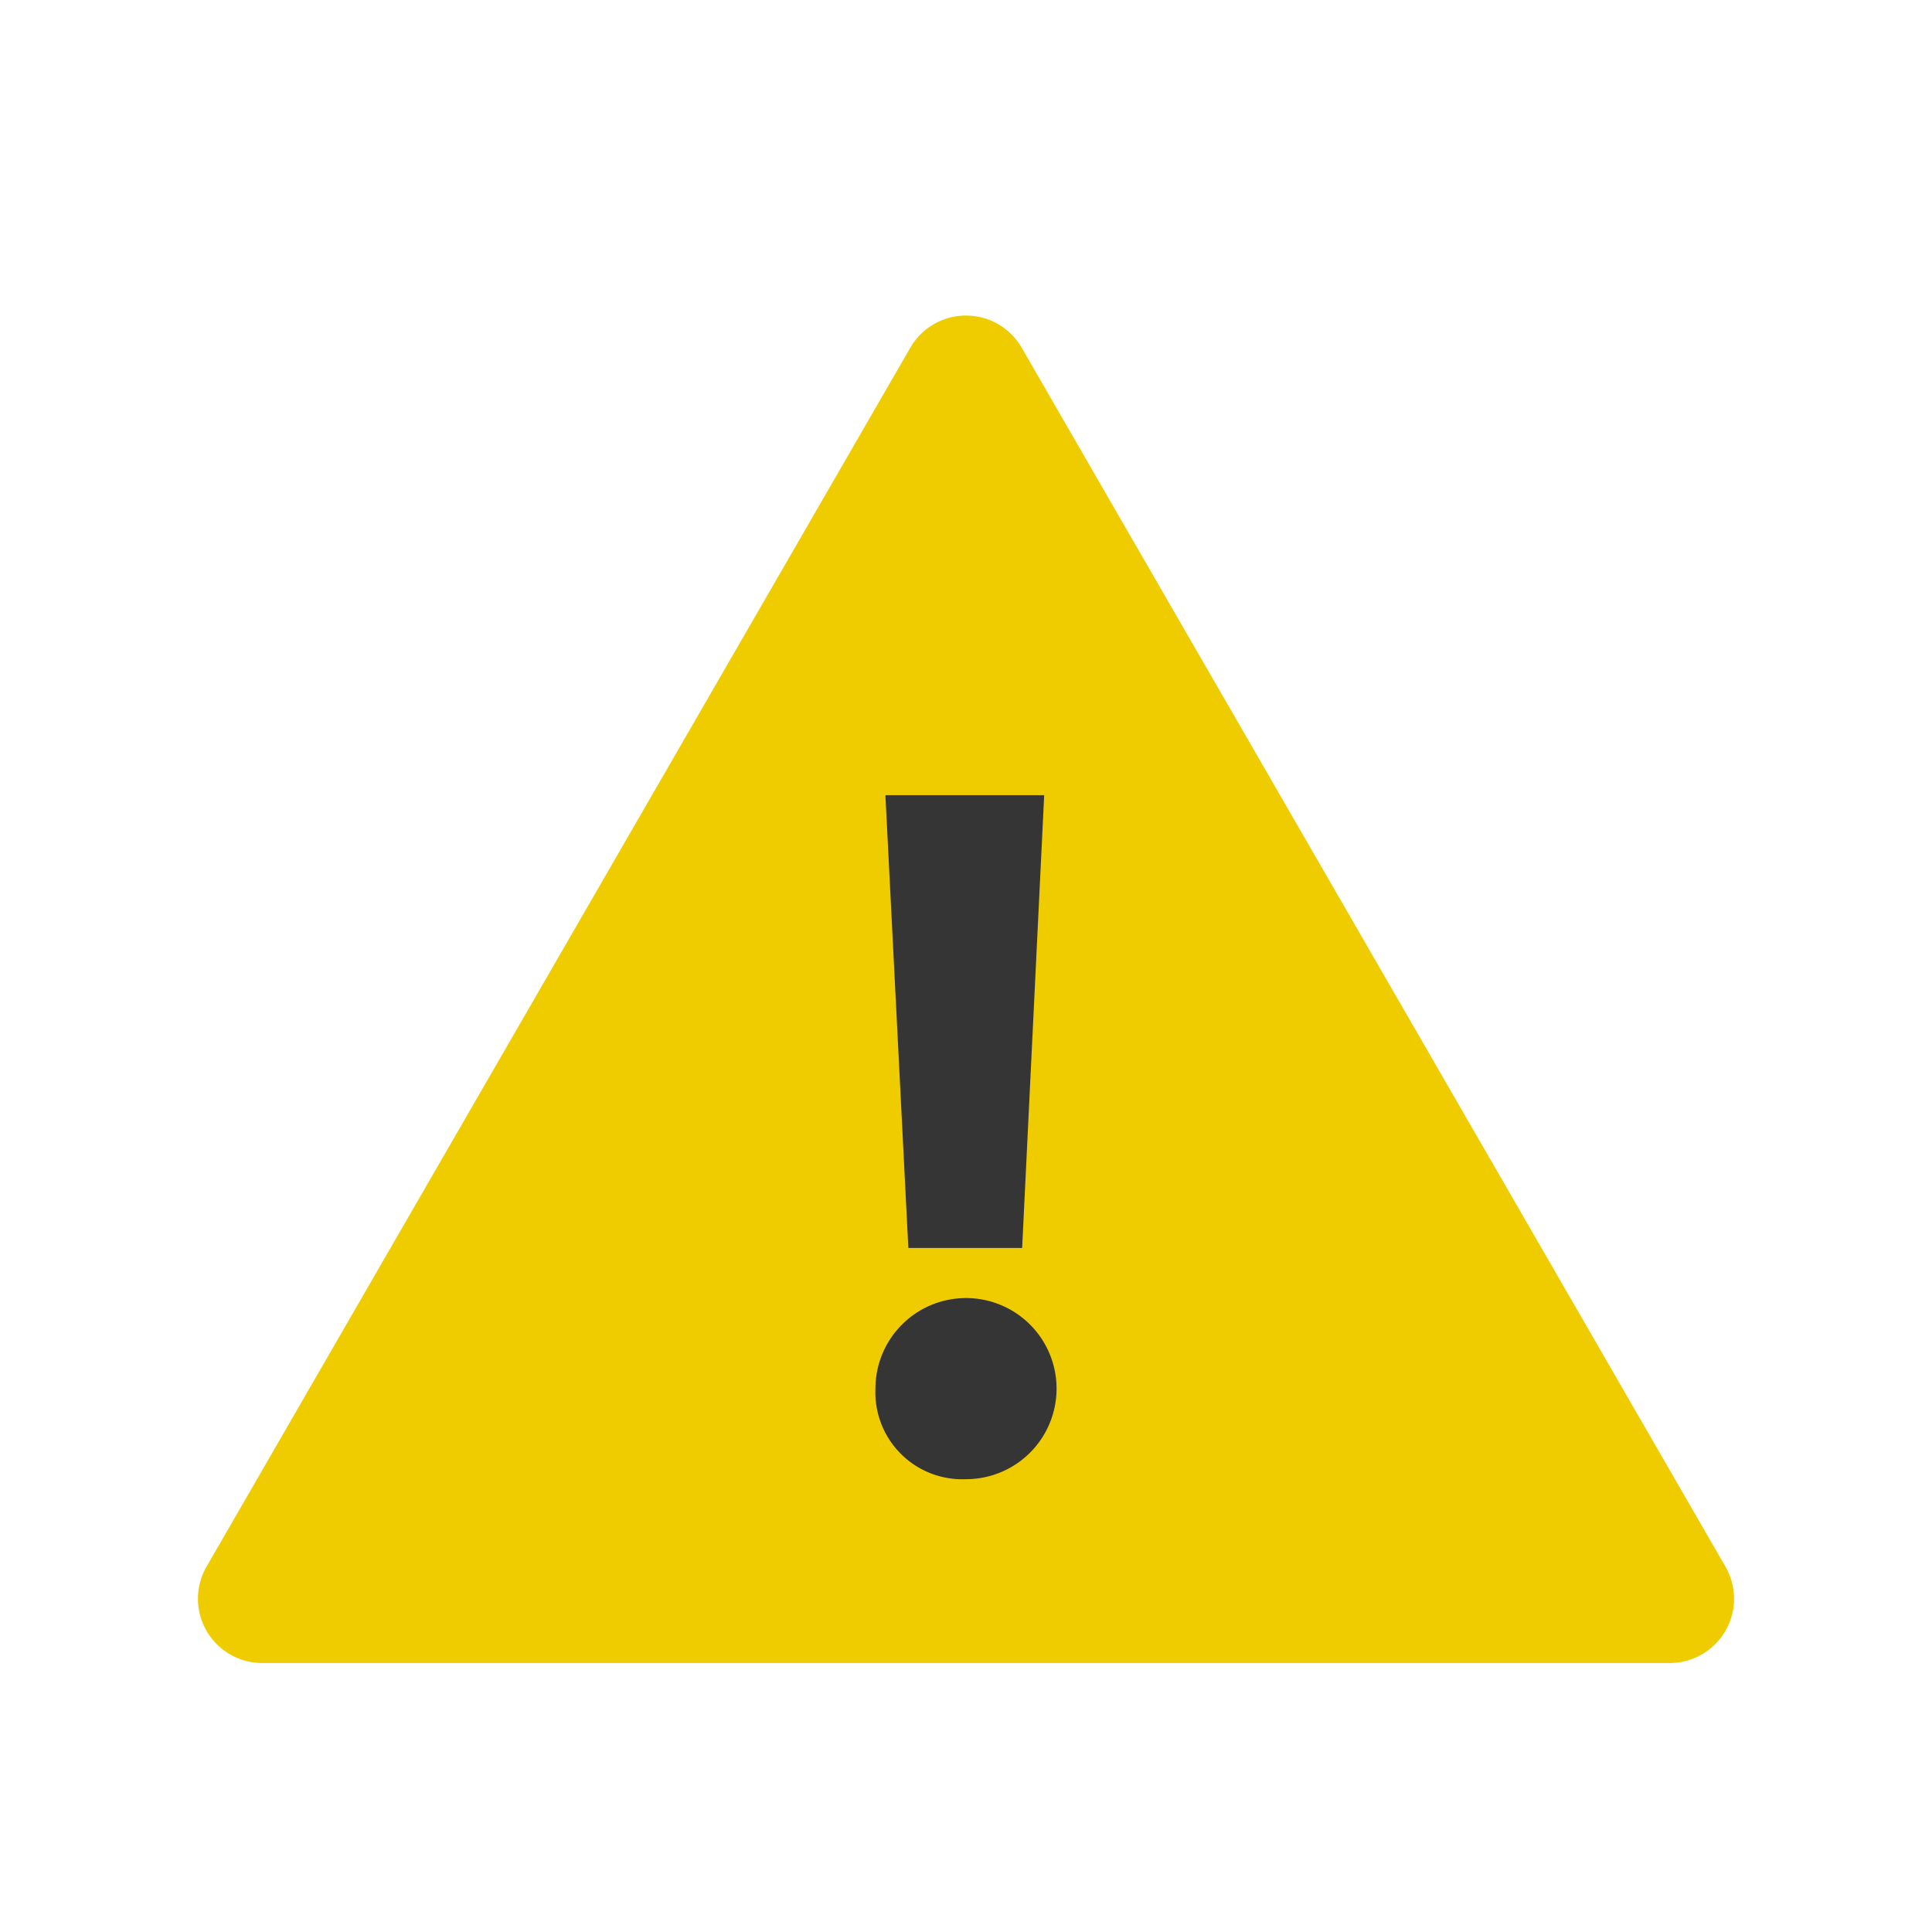
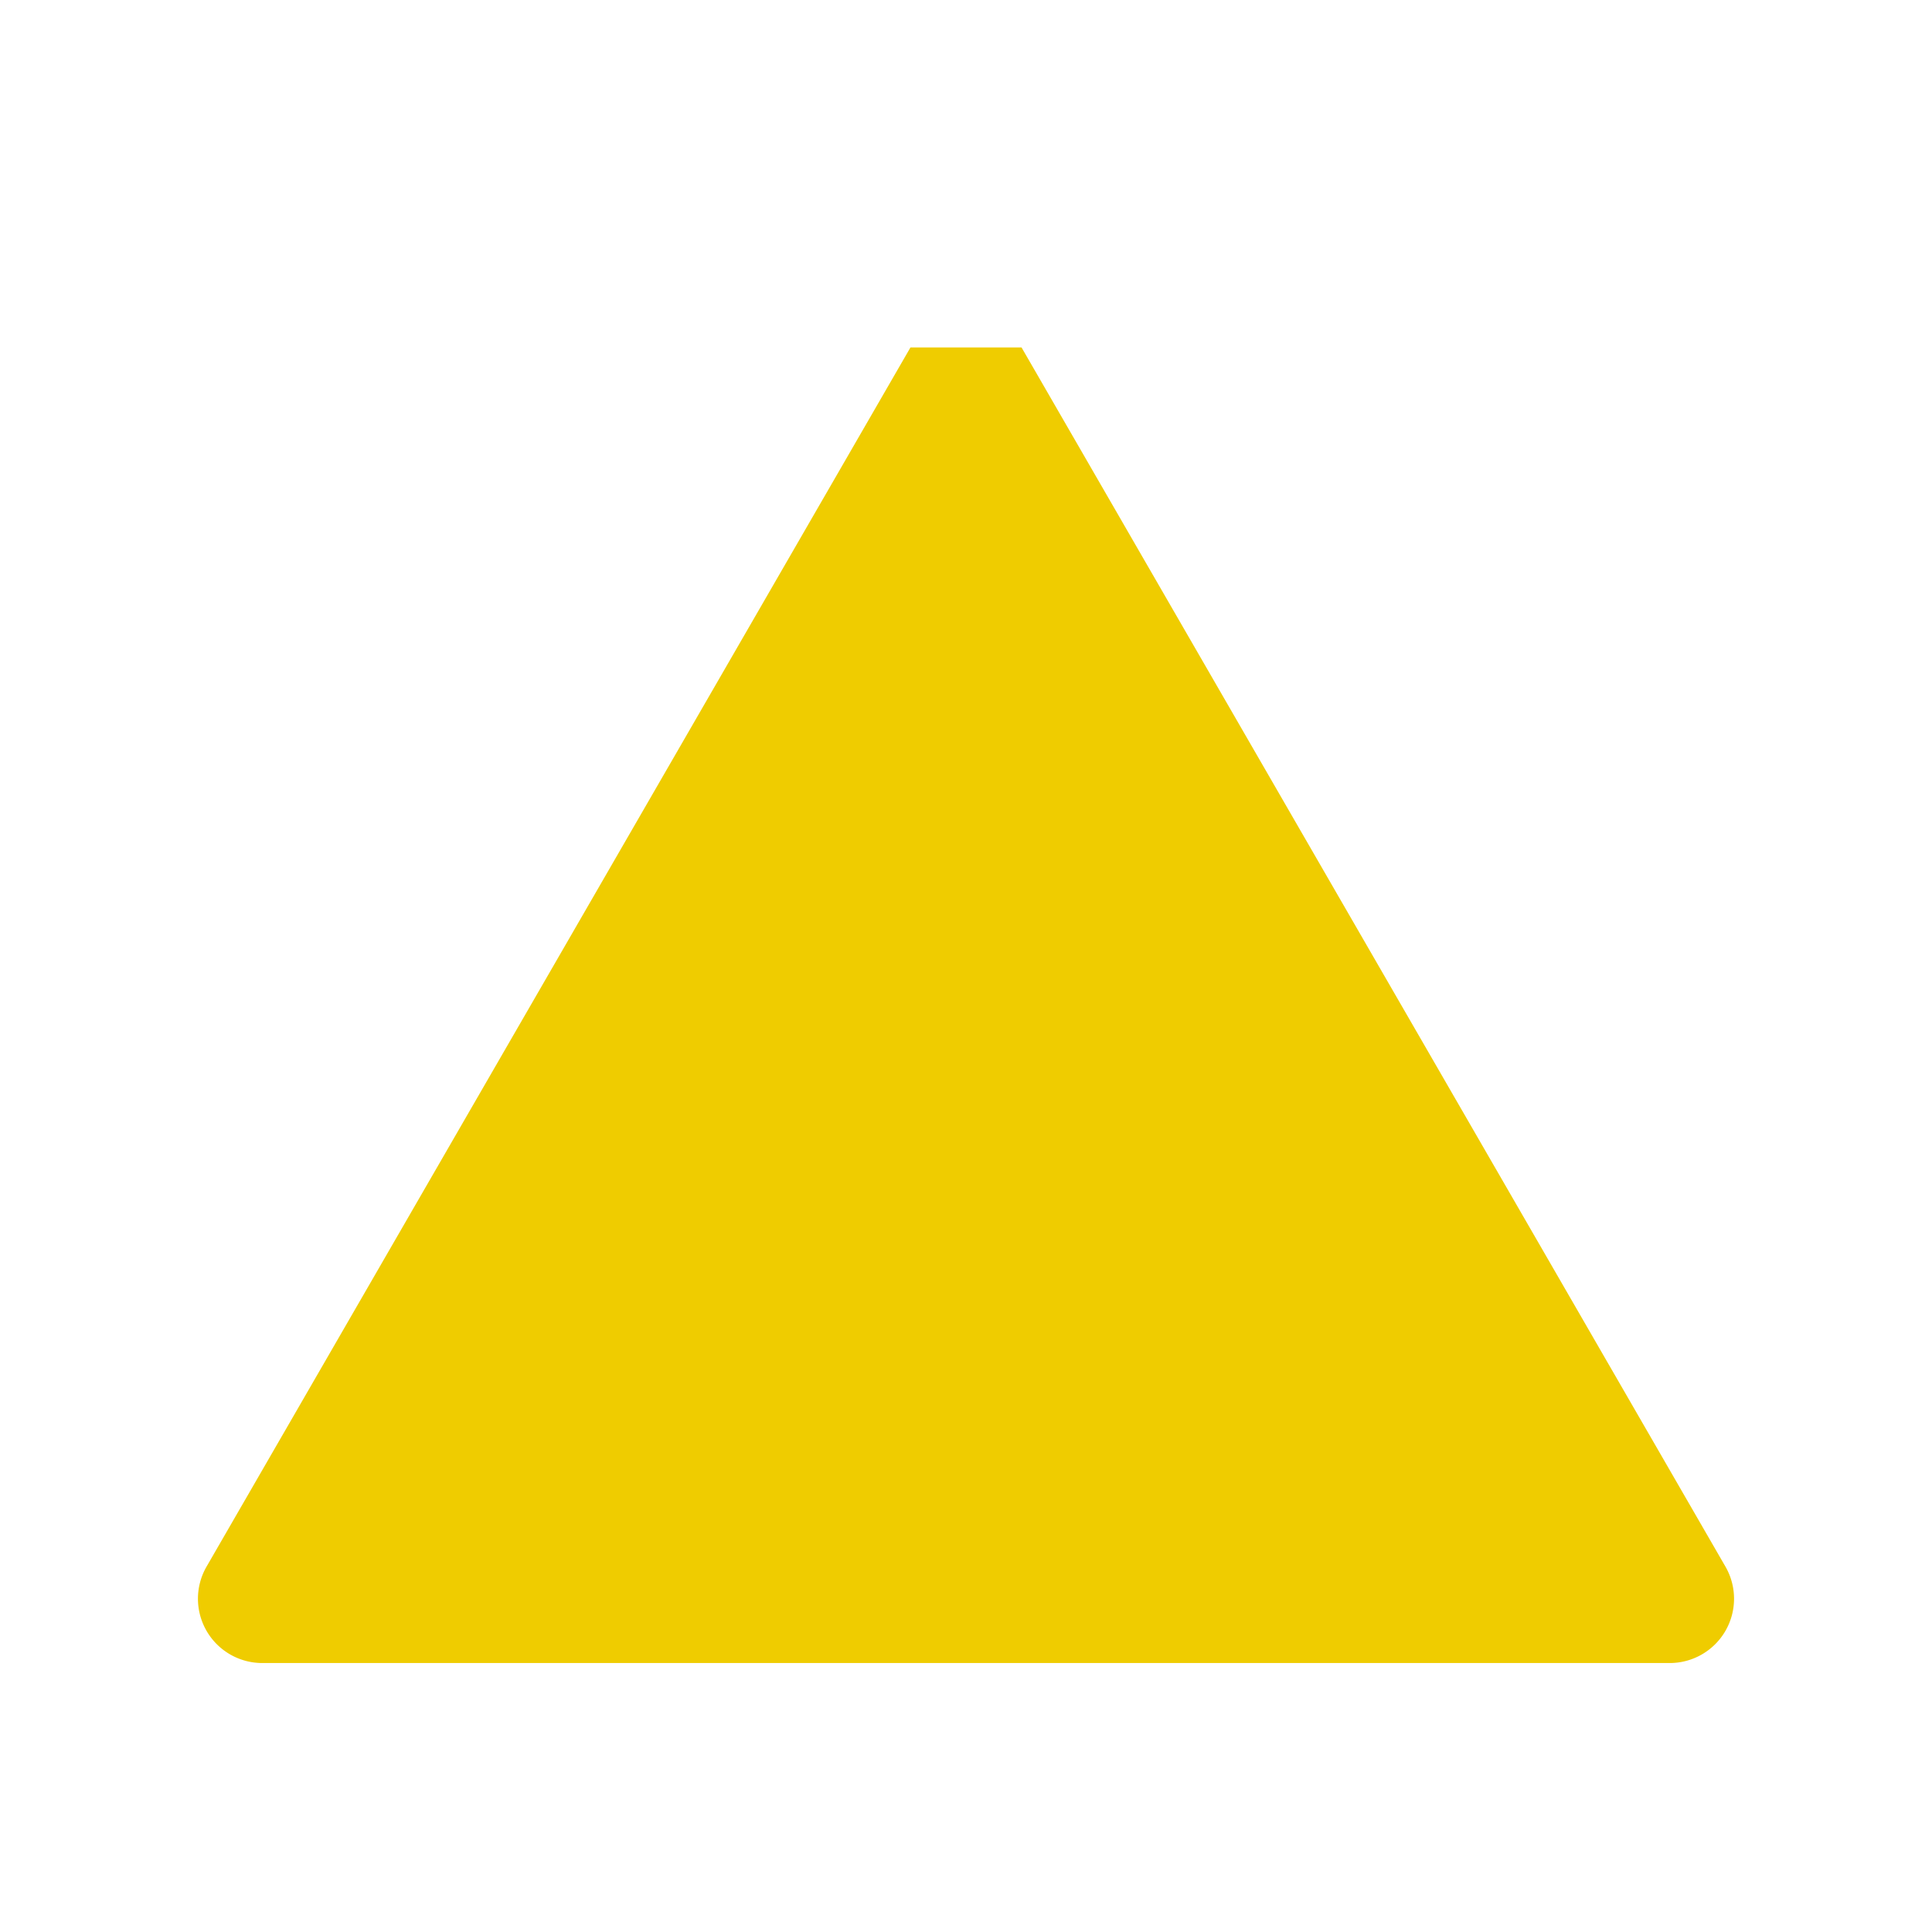
<svg xmlns="http://www.w3.org/2000/svg" data-name="Layer 1" id="Layer_1" viewBox="0 0 64 64">
  <defs>
    <style>.cls-1{fill:#efcc00;}.cls-2{fill:#353535;}</style>
  </defs>
  <title />
-   <path class="cls-1" d="M30.16,11.51,6.84,51.9a2.13,2.13,0,0,0,1.84,3.19H55.32a2.13,2.13,0,0,0,1.84-3.19L33.84,11.51A2.13,2.13,0,0,0,30.16,11.51Z" />
-   <path class="cls-2" d="M29,46a3,3,0,1,1,3,3A2.88,2.88,0,0,1,29,46Zm1.09-4.66-.76-15h5.26l-.73,15Z" />
+   <path class="cls-1" d="M30.16,11.51,6.84,51.9a2.13,2.13,0,0,0,1.84,3.19H55.32a2.13,2.13,0,0,0,1.84-3.19L33.84,11.51Z" />
</svg>